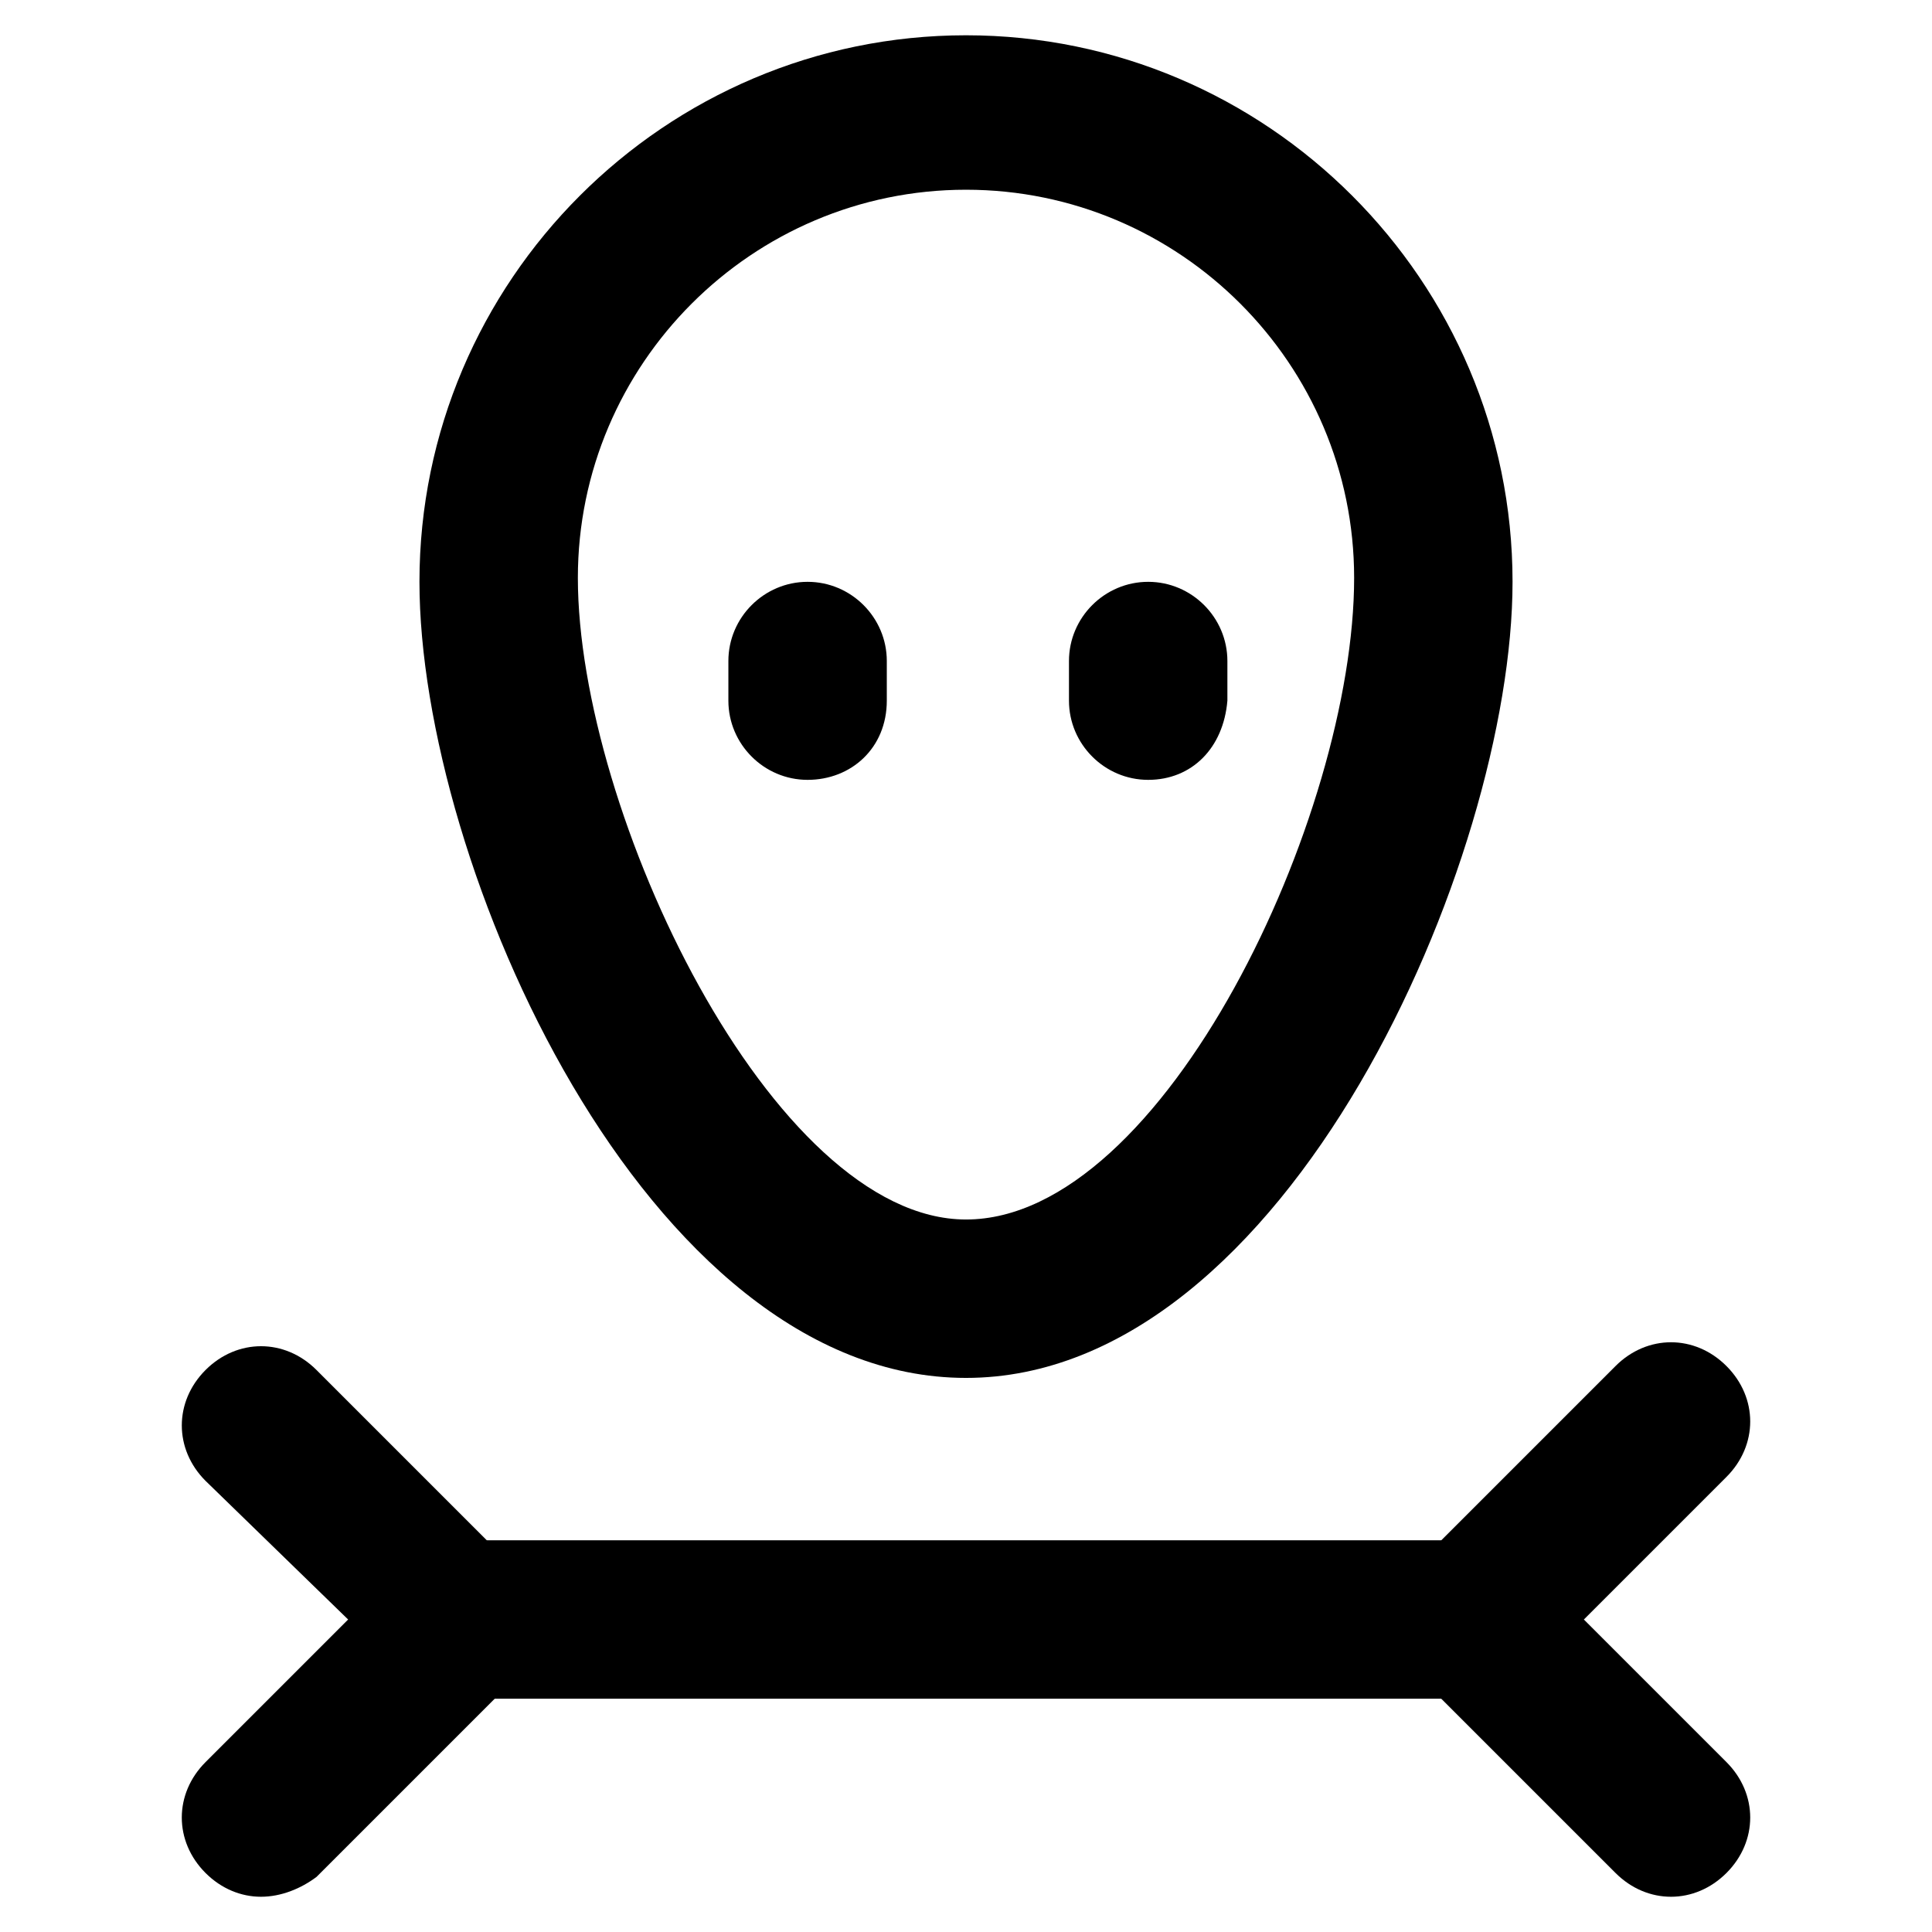
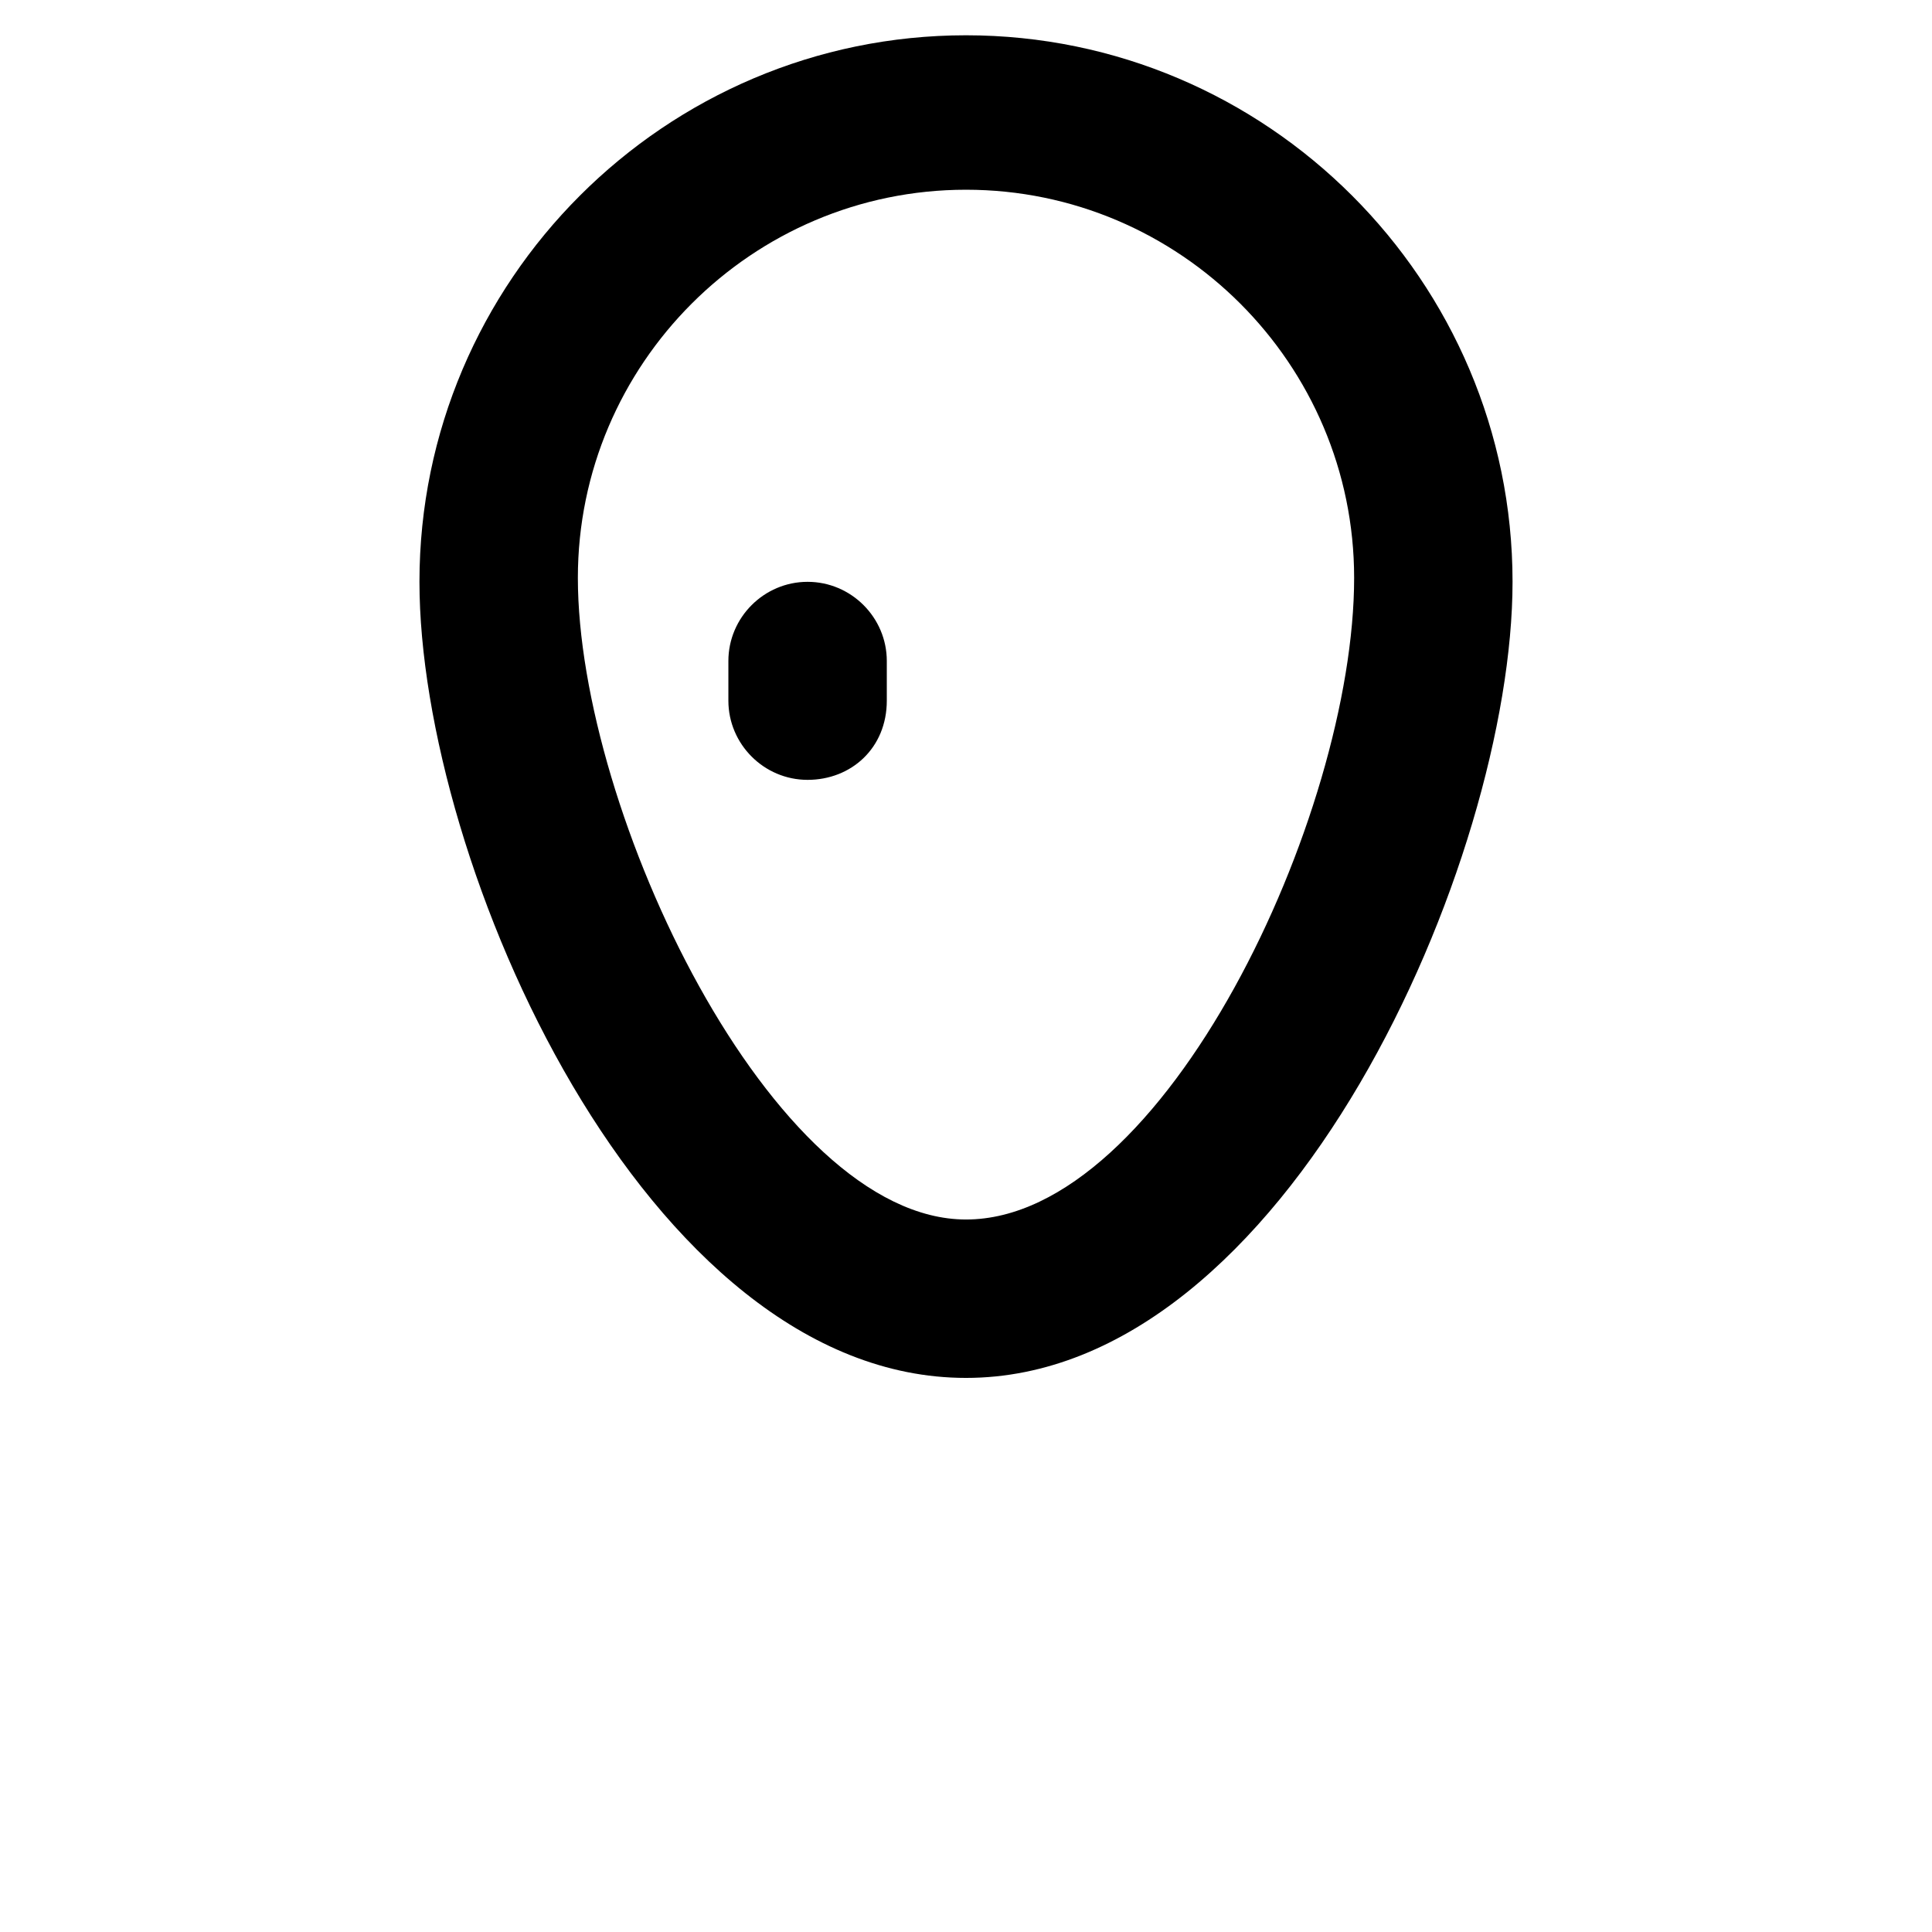
<svg xmlns="http://www.w3.org/2000/svg" fill="#000000" width="800px" height="800px" version="1.1" viewBox="144 144 512 512">
  <g>
    <path d="m400 509.16c-85.02 0-144.84-136.45-144.84-210.97 0-79.77 65.074-144.84 144.84-144.84s144.84 65.074 144.84 144.84c0 73.473-59.828 210.97-144.84 210.97zm0-314.88c-56.68 0-102.86 46.184-102.86 102.86 0 61.926 51.43 170.04 102.86 170.04 52.48 0 102.86-107.06 102.86-170.04 0-56.68-46.184-102.86-102.86-102.86z" />
-     <path d="m534.35 594.18h-267.65c-11.547 0-20.992-9.445-20.992-20.992s9.445-20.992 20.992-20.992h267.65c11.547 0 20.992 9.445 20.992 20.992s-9.445 20.992-20.992 20.992z" />
-     <path d="m586.83 646.66c-5.246 0-10.496-2.098-14.695-6.297l-52.48-52.48c-4.199-4.199-6.297-9.445-6.297-14.695 0-5.246 2.098-10.496 6.297-14.695l52.48-52.48c8.398-8.398 20.992-8.398 29.391 0 8.398 8.398 8.398 20.992 0 29.391l-37.785 37.785 37.785 37.785c8.398 8.398 8.398 20.992 0 29.391-4.199 4.195-9.449 6.297-14.695 6.297z" />
-     <path d="m213.17 646.66c-5.246 0-10.496-2.098-14.695-6.297-8.398-8.398-8.398-20.992 0-29.391l37.785-37.785-37.781-36.738c-8.398-8.398-8.398-20.992 0-29.391 8.398-8.398 20.992-8.398 29.391 0l52.48 52.48c8.398 8.398 8.398 20.992 0 29.391l-52.48 52.48c-4.203 3.148-9.449 5.25-14.699 5.25z" />
    <path d="m358.02 350.67c-11.547 0-20.992-9.445-20.992-20.992v-10.496c0-11.547 9.445-20.992 20.992-20.992s20.992 9.445 20.992 20.992v10.496c0 12.594-9.449 20.992-20.992 20.992z" />
-     <path d="m448.28 350.67c-11.547 0-20.992-9.445-20.992-20.992v-10.496c0-11.547 9.445-20.992 20.992-20.992s20.992 9.445 20.992 20.992v10.496c-1.051 12.594-9.449 20.992-20.992 20.992z" />
  </g>
</svg>